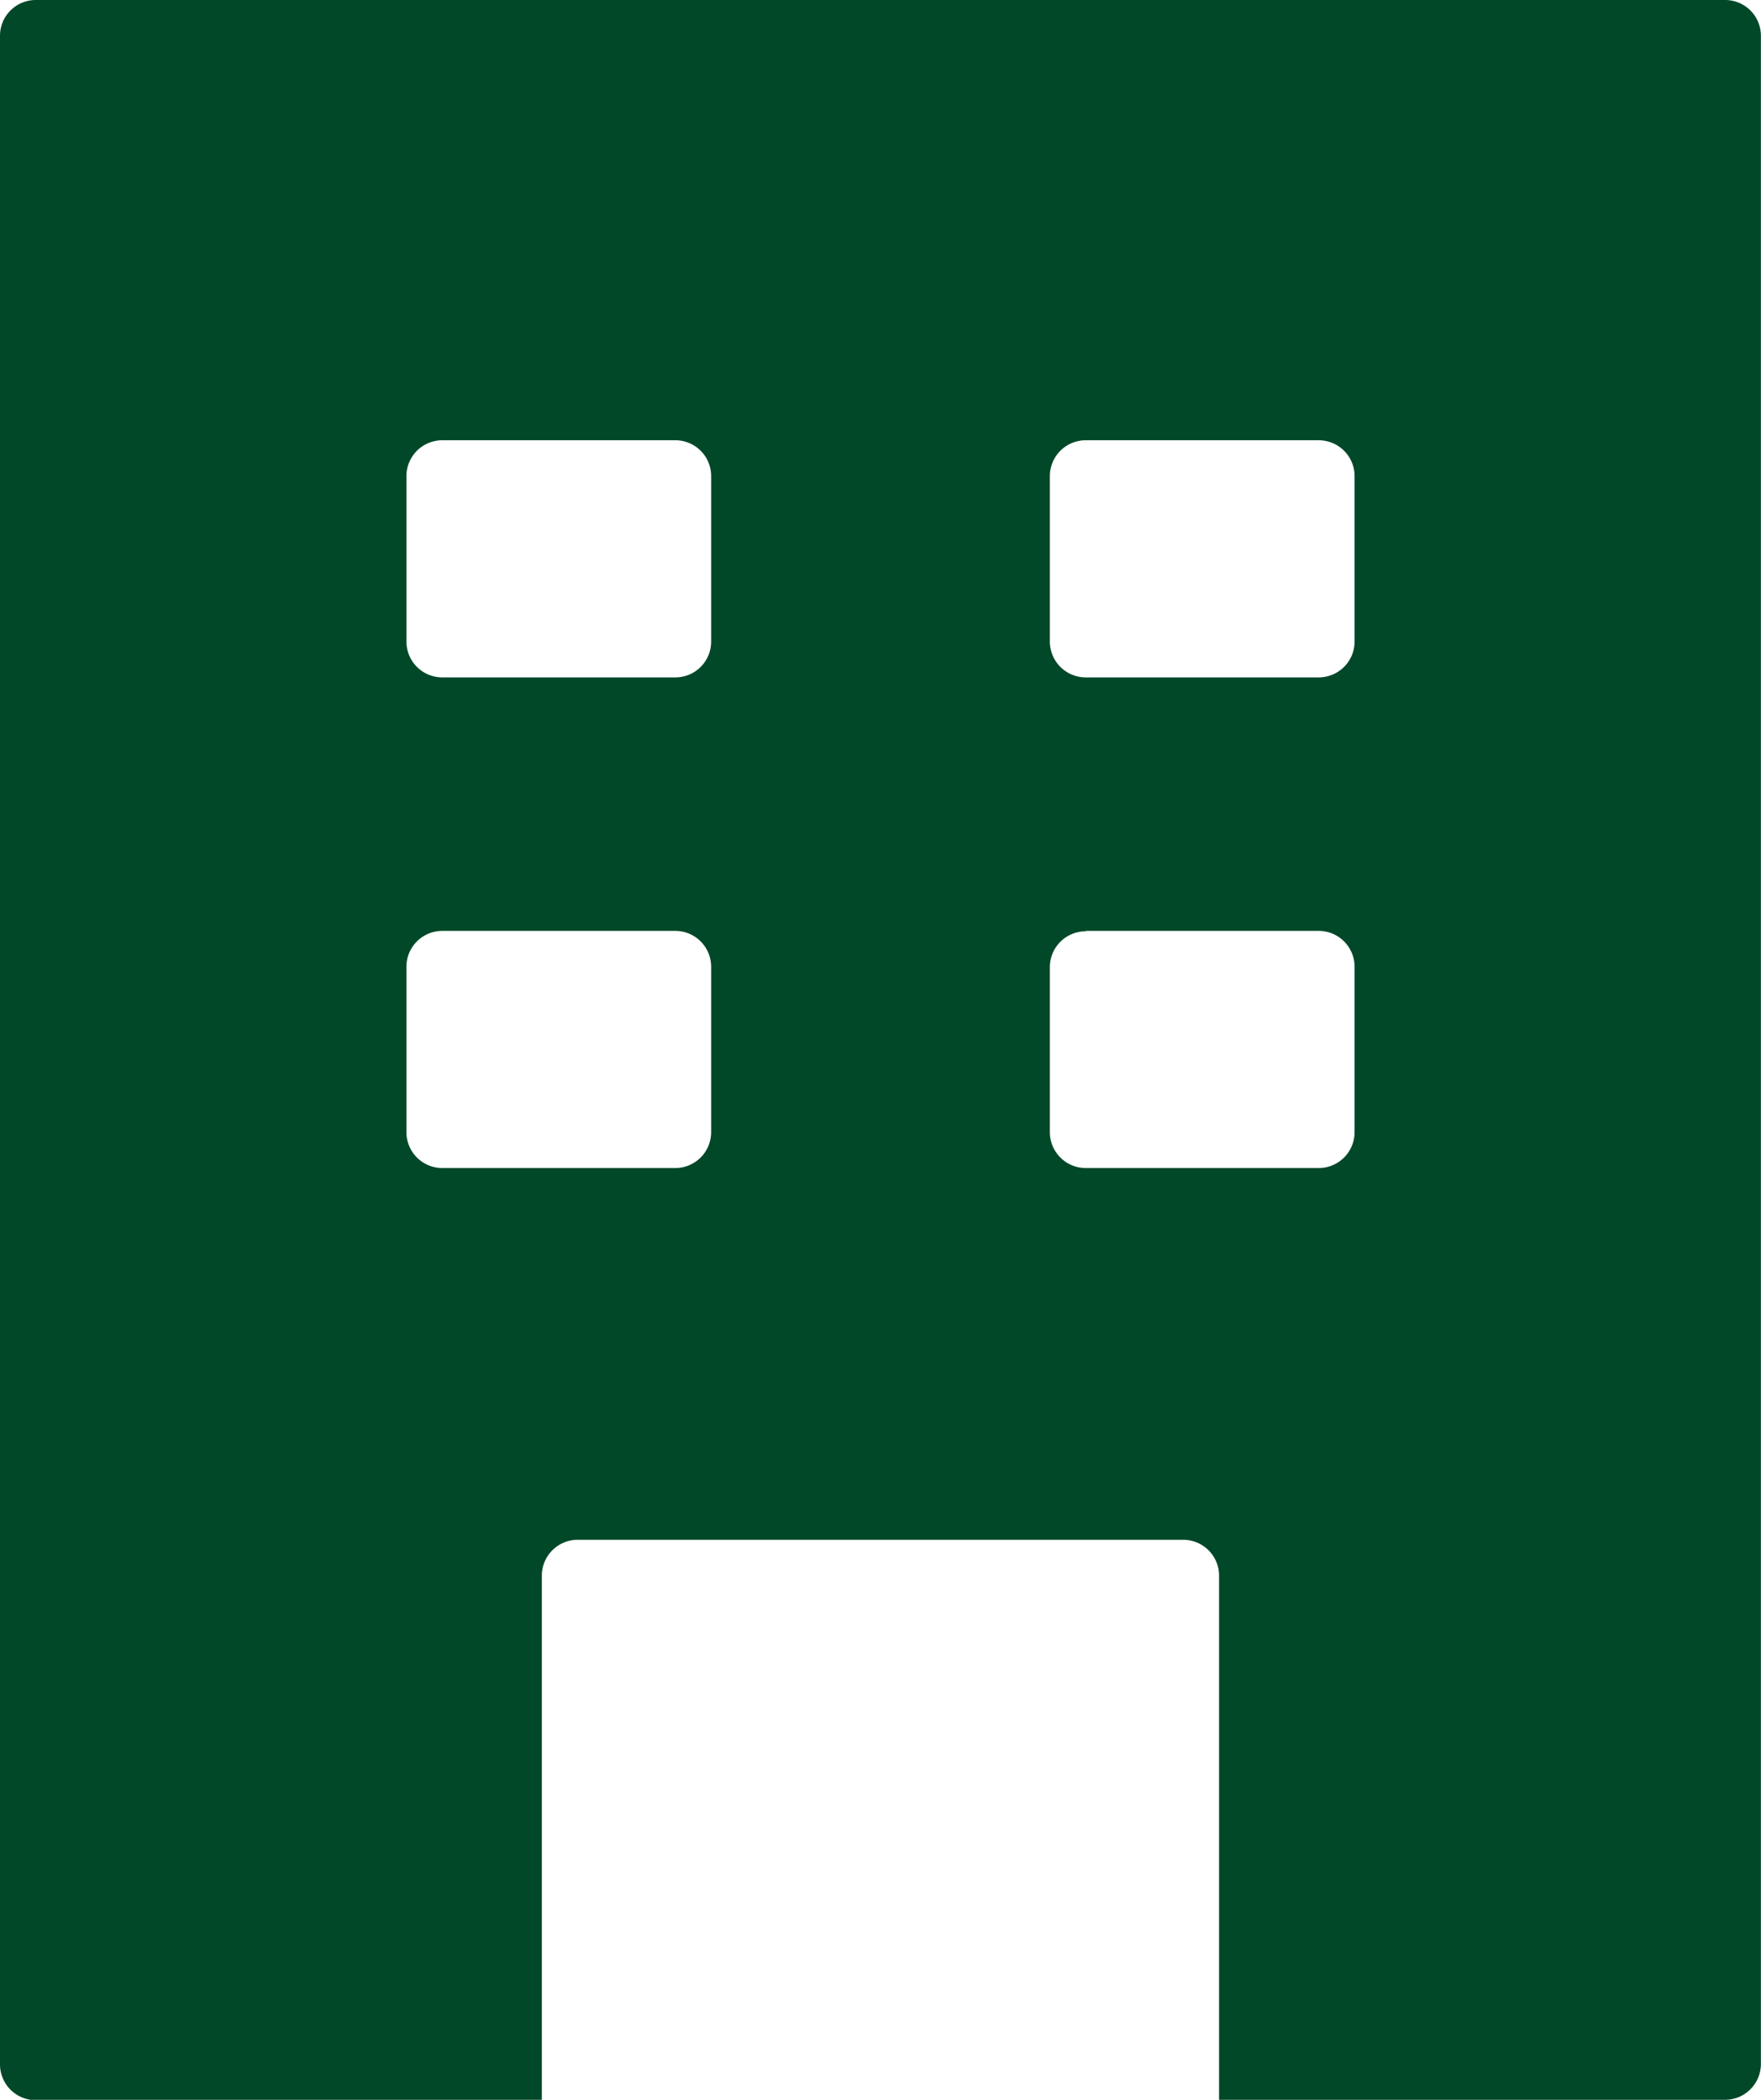
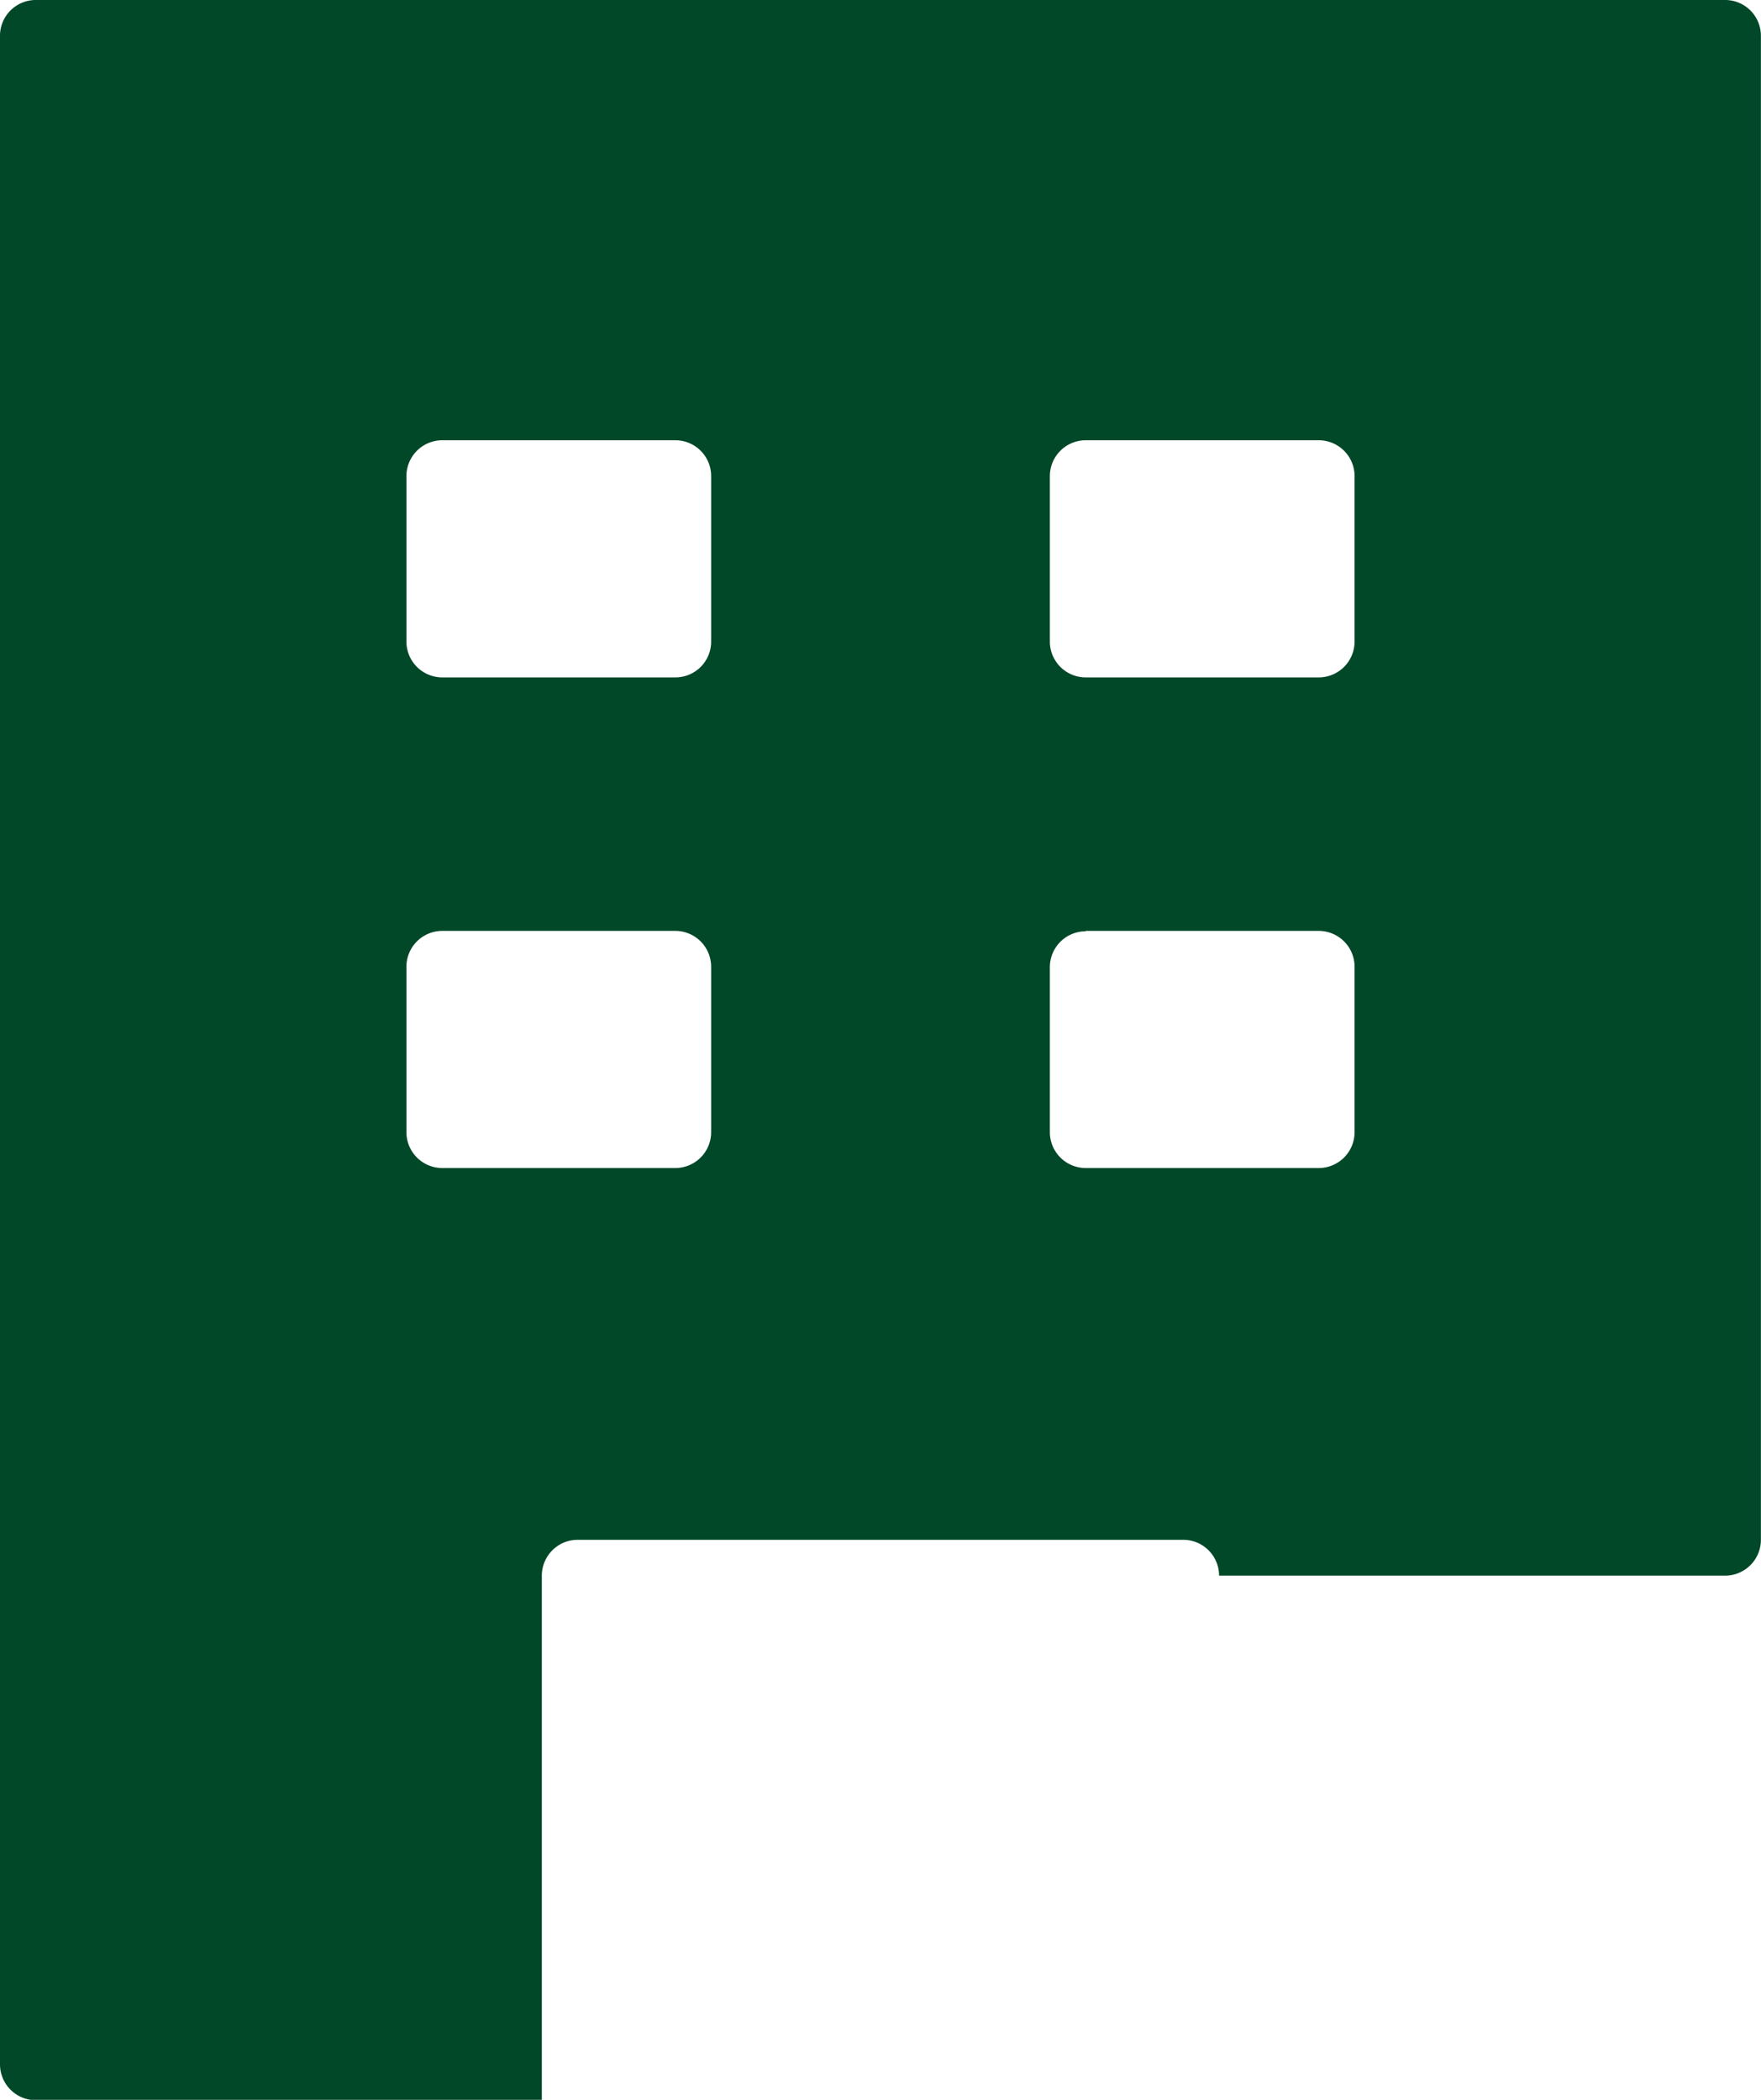
<svg xmlns="http://www.w3.org/2000/svg" width="17.973" height="21.429" viewBox="0 0 17.973 21.429">
-   <path d="M.366,0A.365.365,0,0,0,0,.366v20.7a.366.366,0,0,0,.366.367H5.53V16.08a.366.366,0,0,1,.366-.366h6.18a.366.366,0,0,1,.366.366v5.349h5.164a.366.366,0,0,0,.366-.367V.366A.365.365,0,0,0,17.606,0ZM4.514,4.493H6.892a.365.365,0,0,1,.366.367V6.546a.365.365,0,0,1-.366.367H4.514a.366.366,0,0,1-.366-.367V4.86a.366.366,0,0,1,.366-.367m6.567,0h2.377a.366.366,0,0,1,.367.367V6.546a.366.366,0,0,1-.367.367H11.081a.366.366,0,0,1-.366-.367V4.86a.366.366,0,0,1,.366-.367M4.514,9.5H6.892a.366.366,0,0,1,.366.367v1.686a.366.366,0,0,1-.366.367H4.514a.366.366,0,0,1-.366-.367V9.871A.366.366,0,0,1,4.514,9.5m6.567,0h2.377a.366.366,0,0,1,.367.367v1.686a.366.366,0,0,1-.367.367H11.081a.366.366,0,0,1-.366-.367V9.871a.366.366,0,0,1,.366-.367" fill="#004828" />
+   <path d="M.366,0A.365.365,0,0,0,0,.366v20.7a.366.366,0,0,0,.366.367H5.53V16.08a.366.366,0,0,1,.366-.366h6.18a.366.366,0,0,1,.366.366h5.164a.366.366,0,0,0,.366-.367V.366A.365.365,0,0,0,17.606,0ZM4.514,4.493H6.892a.365.365,0,0,1,.366.367V6.546a.365.365,0,0,1-.366.367H4.514a.366.366,0,0,1-.366-.367V4.86a.366.366,0,0,1,.366-.367m6.567,0h2.377a.366.366,0,0,1,.367.367V6.546a.366.366,0,0,1-.367.367H11.081a.366.366,0,0,1-.366-.367V4.86a.366.366,0,0,1,.366-.367M4.514,9.5H6.892a.366.366,0,0,1,.366.367v1.686a.366.366,0,0,1-.366.367H4.514a.366.366,0,0,1-.366-.367V9.871A.366.366,0,0,1,4.514,9.5m6.567,0h2.377a.366.366,0,0,1,.367.367v1.686a.366.366,0,0,1-.367.367H11.081a.366.366,0,0,1-.366-.367V9.871a.366.366,0,0,1,.366-.367" fill="#004828" />
</svg>